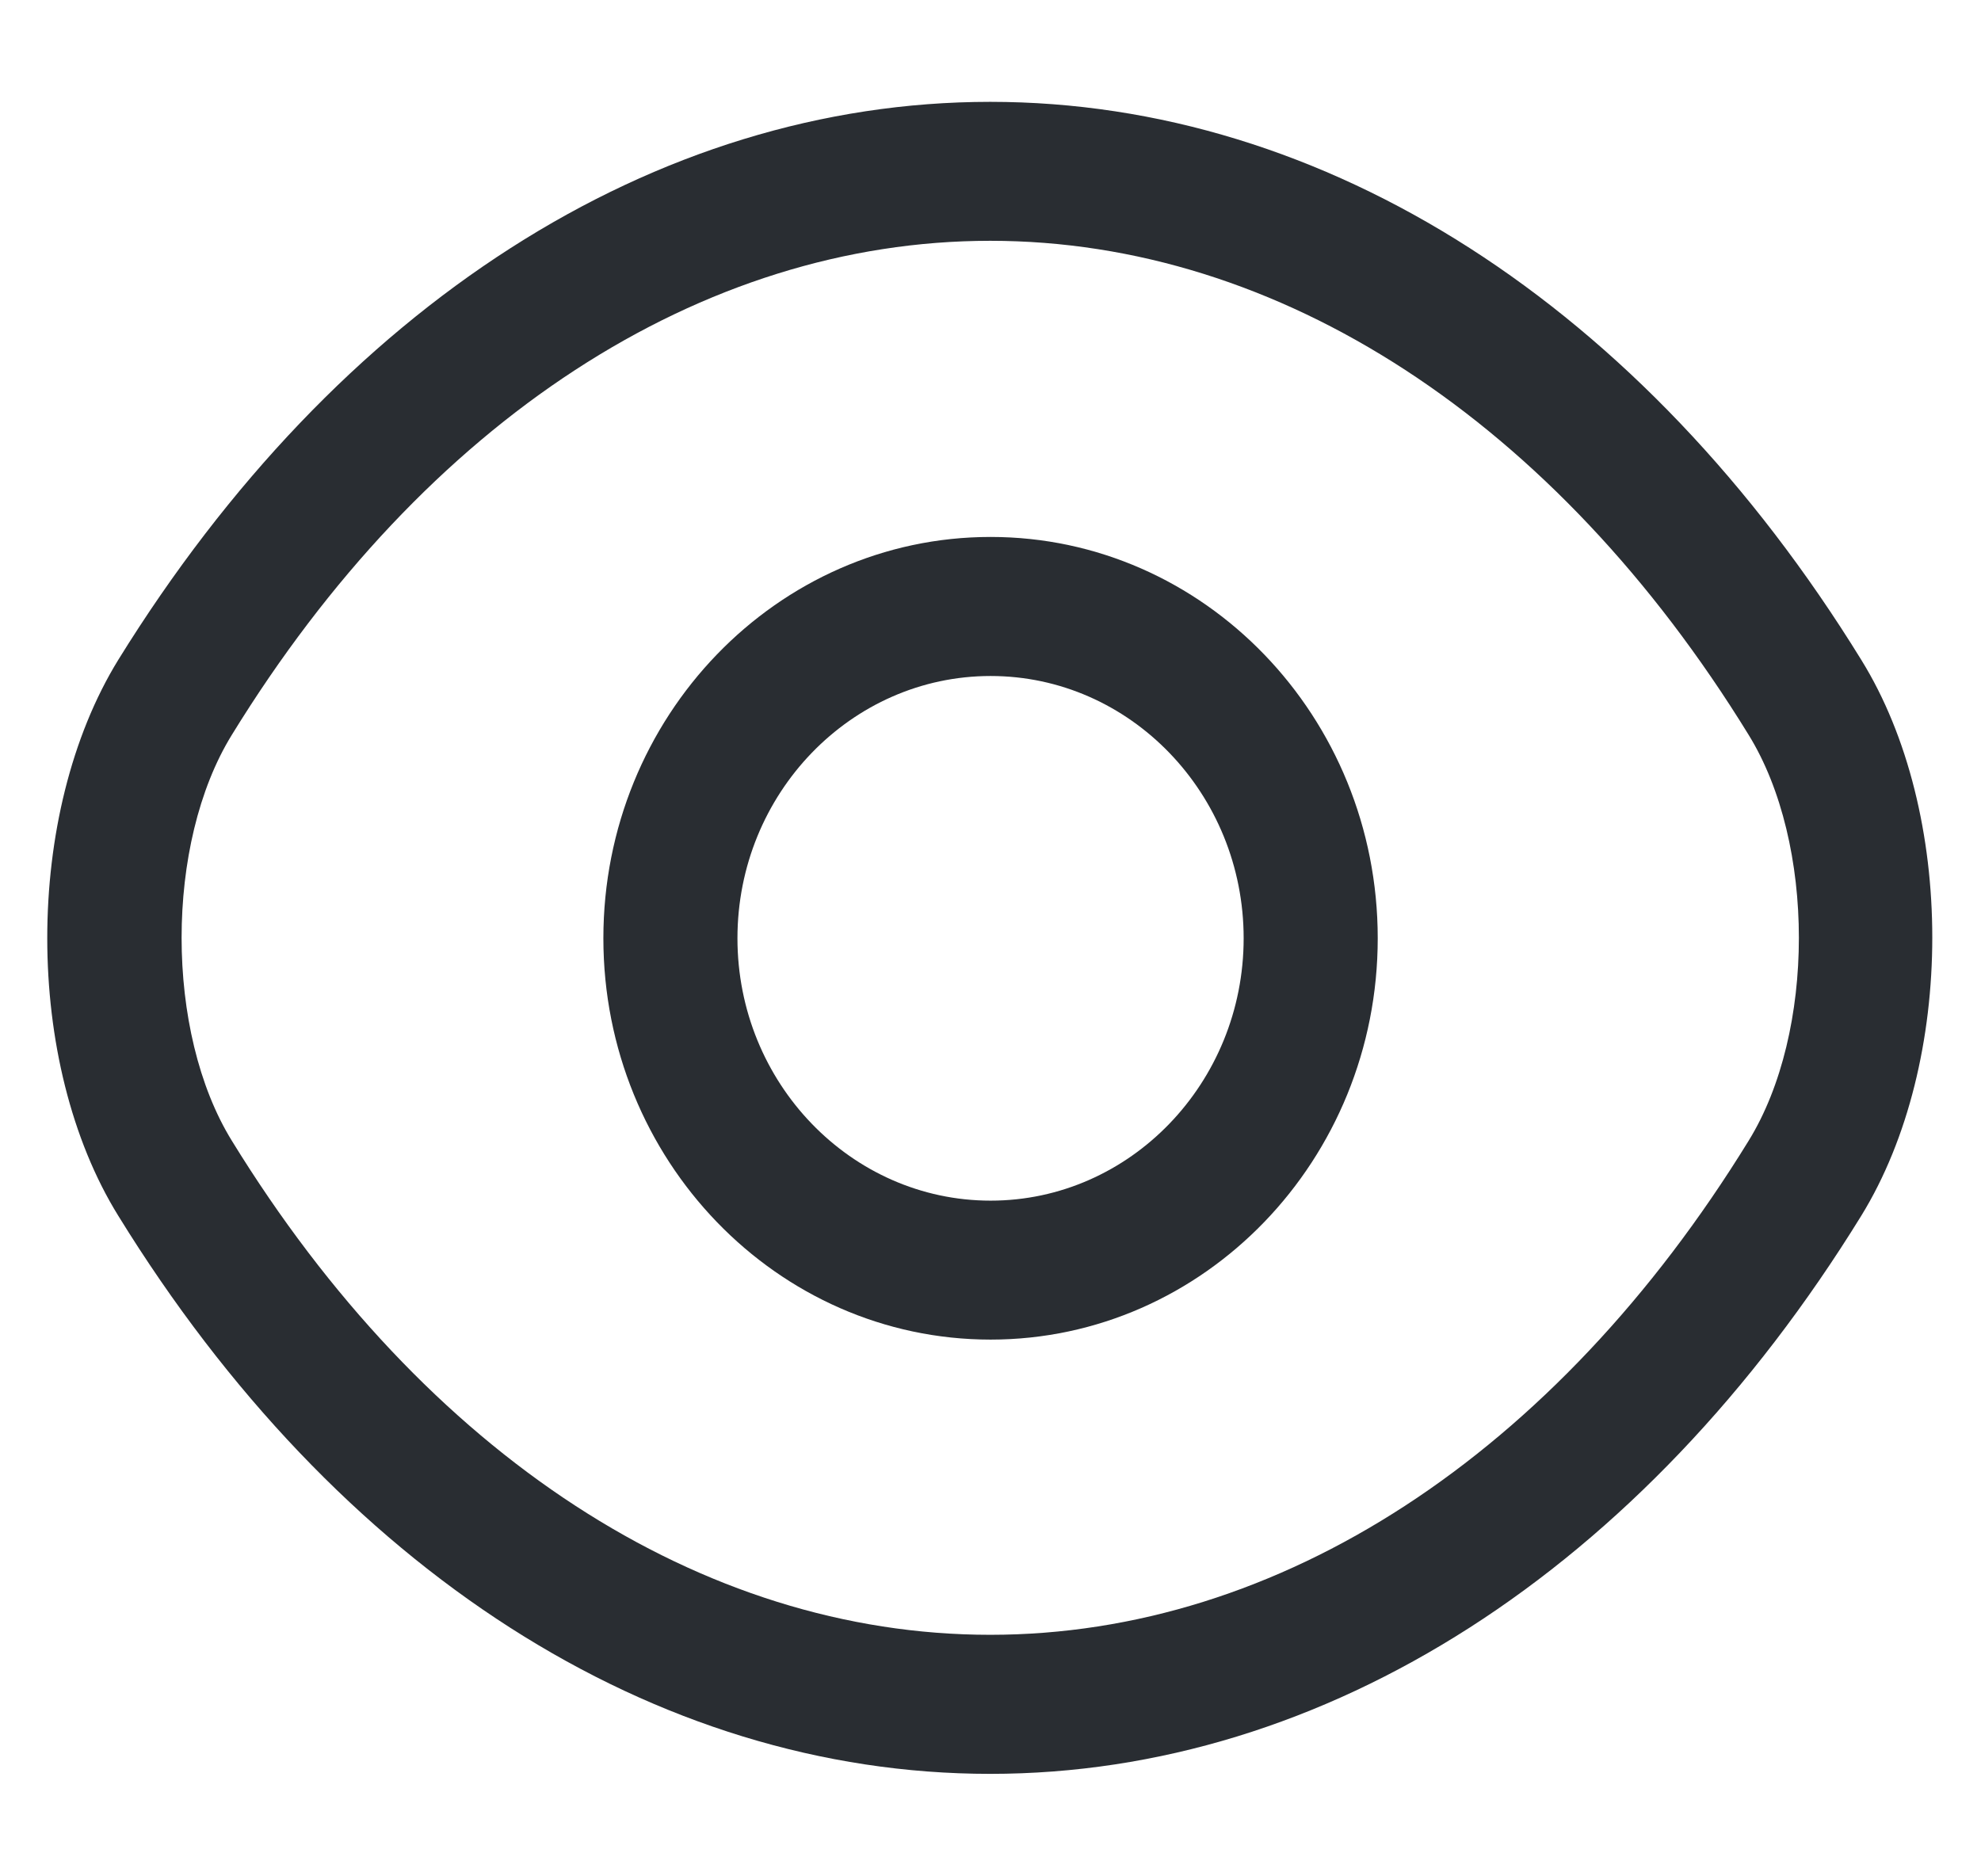
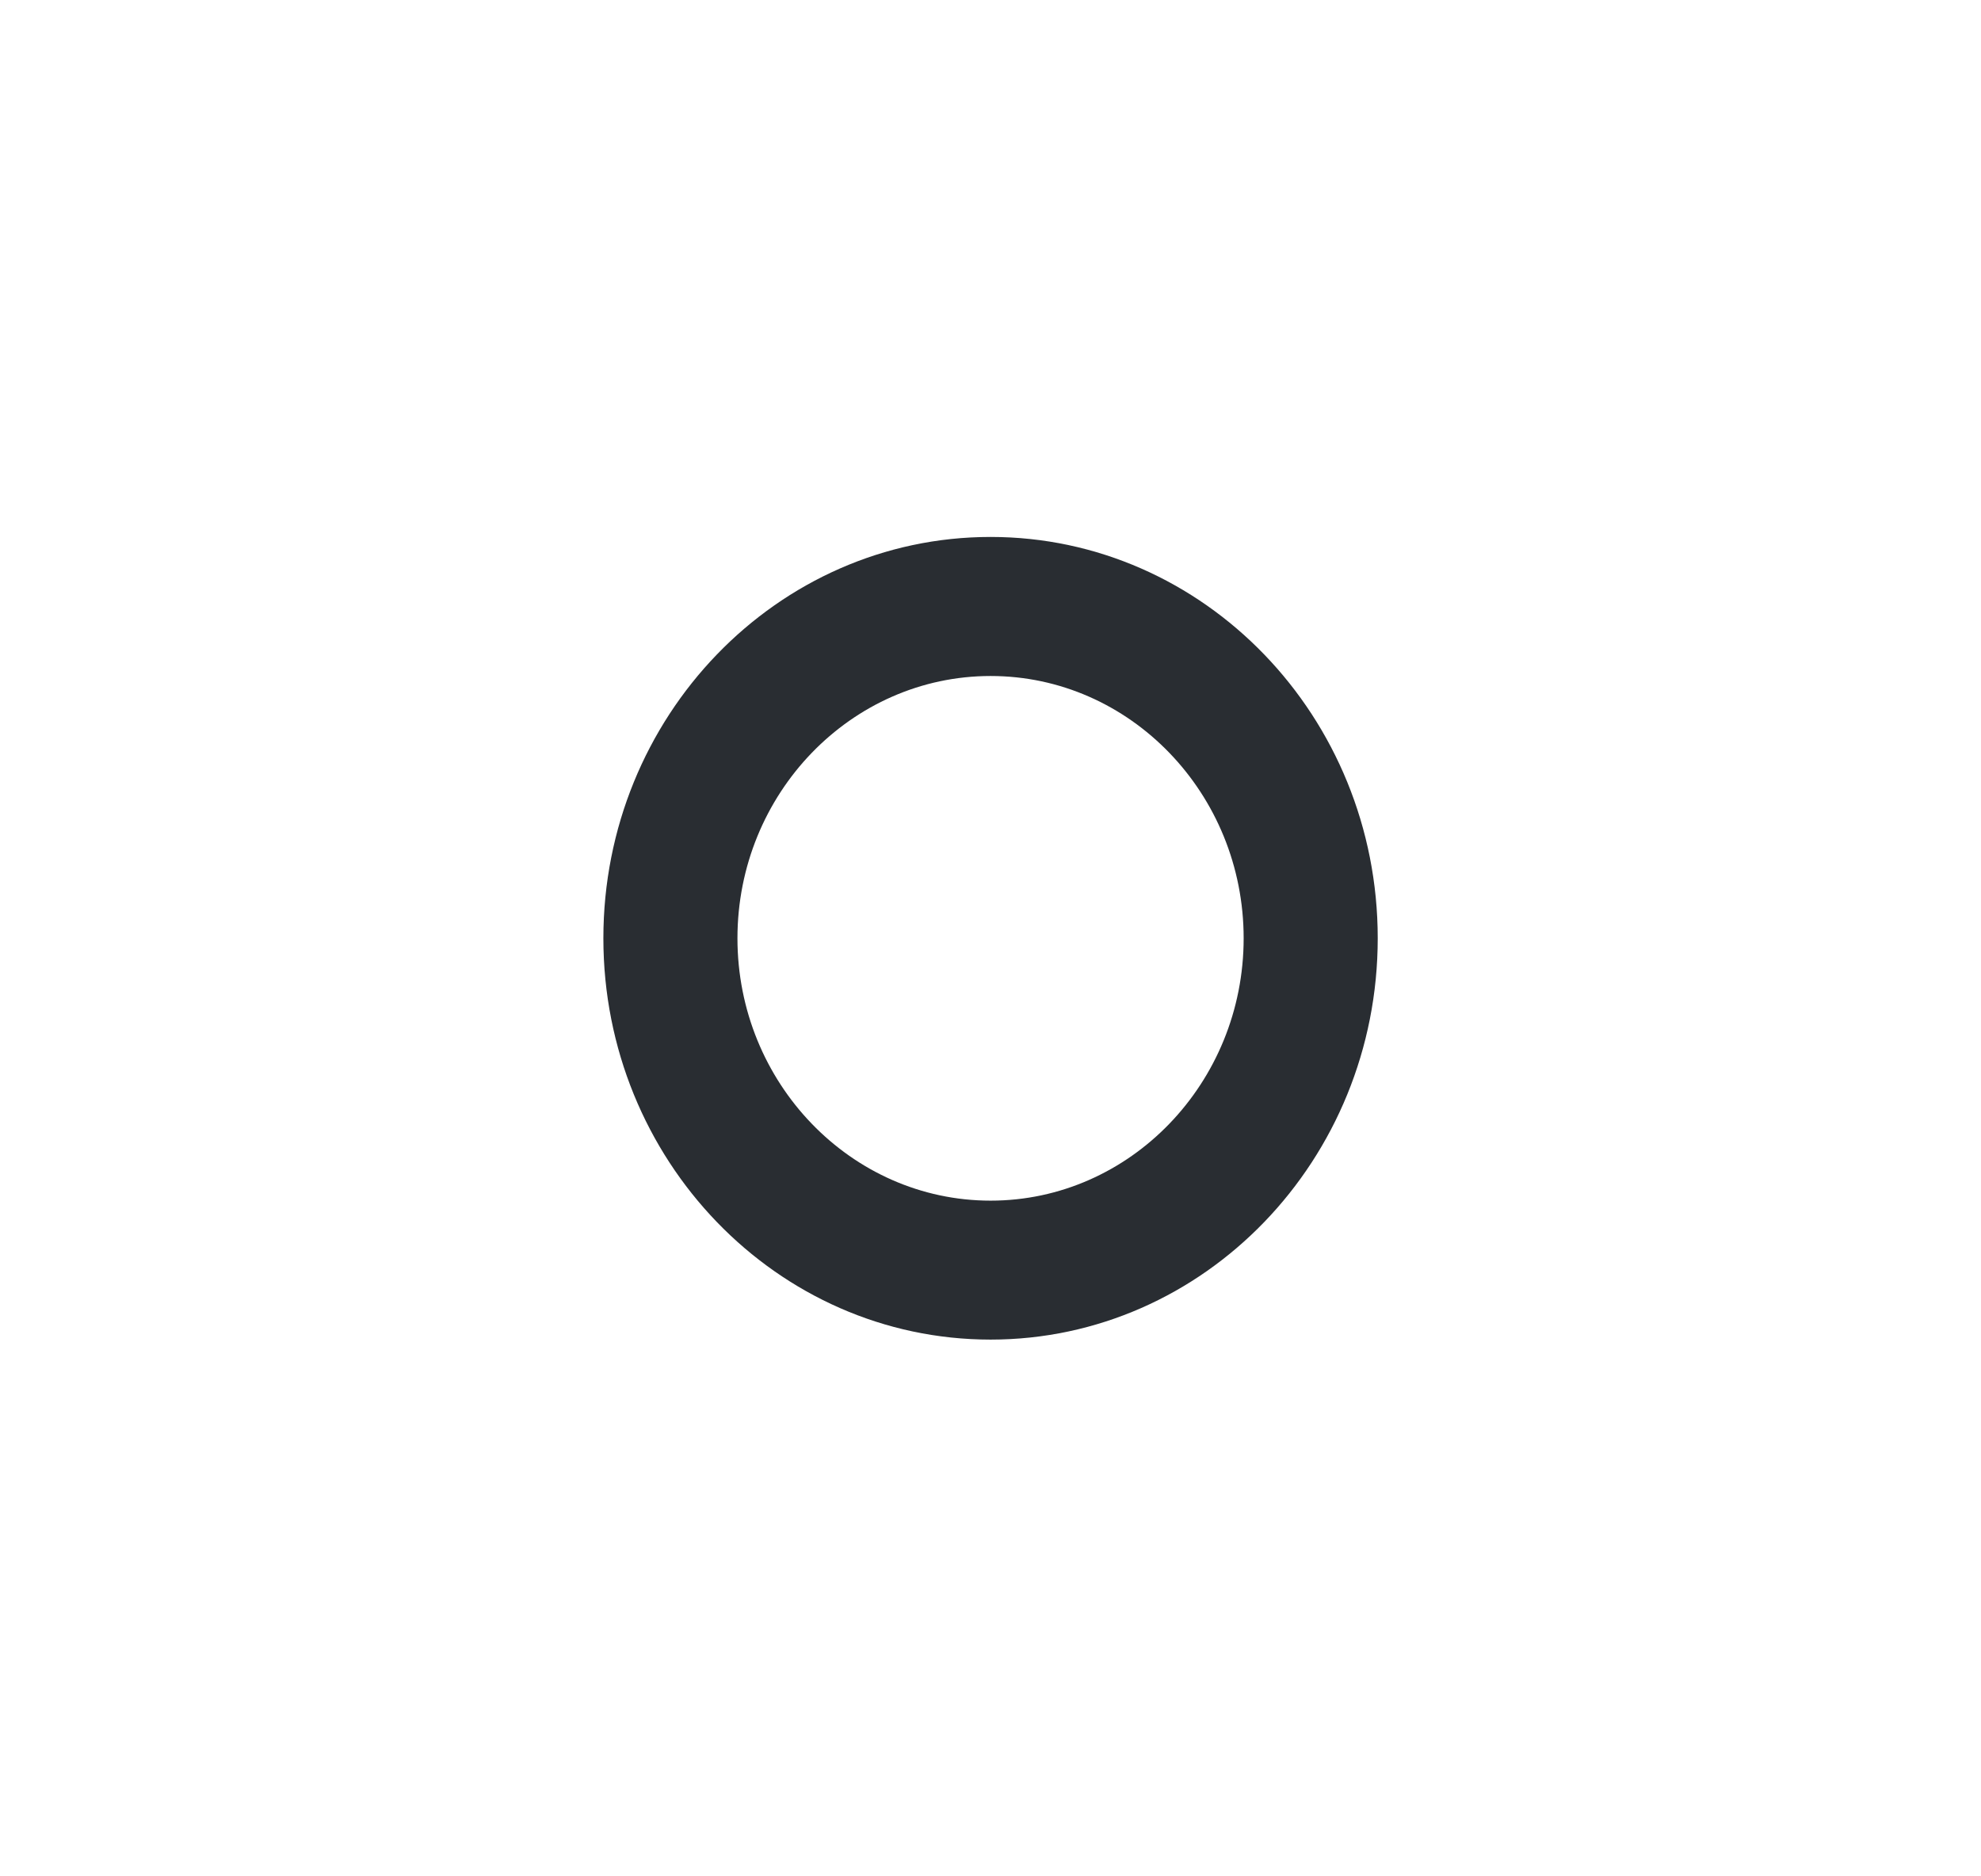
<svg xmlns="http://www.w3.org/2000/svg" width="19" height="18" viewBox="0 0 19 18" fill="none">
  <path d="M9.501 12.851C7.451 12.851 5.787 11.126 5.787 9.001C5.787 6.876 7.451 5.151 9.501 5.151C11.55 5.151 13.214 6.876 13.214 9.001C13.214 11.126 11.55 12.851 9.501 12.851ZM9.501 6.485C8.163 6.485 7.073 7.614 7.073 9.001C7.073 10.388 8.163 11.518 9.501 11.518C10.839 11.518 11.928 10.388 11.928 9.001C11.928 7.614 10.839 6.485 9.501 6.485Z" fill="#292D32" />
-   <path d="M9.497 17.017C6.273 17.017 3.228 15.06 1.135 11.664C0.226 10.197 0.226 7.805 1.135 6.329C3.236 2.933 6.281 0.977 9.497 0.977C12.714 0.977 15.758 2.933 17.851 6.329C18.76 7.796 18.76 10.188 17.851 11.664C15.758 15.06 12.714 17.017 9.497 17.017ZM9.497 2.31C6.727 2.31 4.077 4.035 2.224 7.049C1.581 8.09 1.581 9.903 2.224 10.944C4.077 13.958 6.727 15.683 9.497 15.683C12.268 15.683 14.918 13.958 16.771 10.944C17.414 9.903 17.414 8.09 16.771 7.049C14.918 4.035 12.268 2.31 9.497 2.31Z" fill="#292D32" />
</svg>